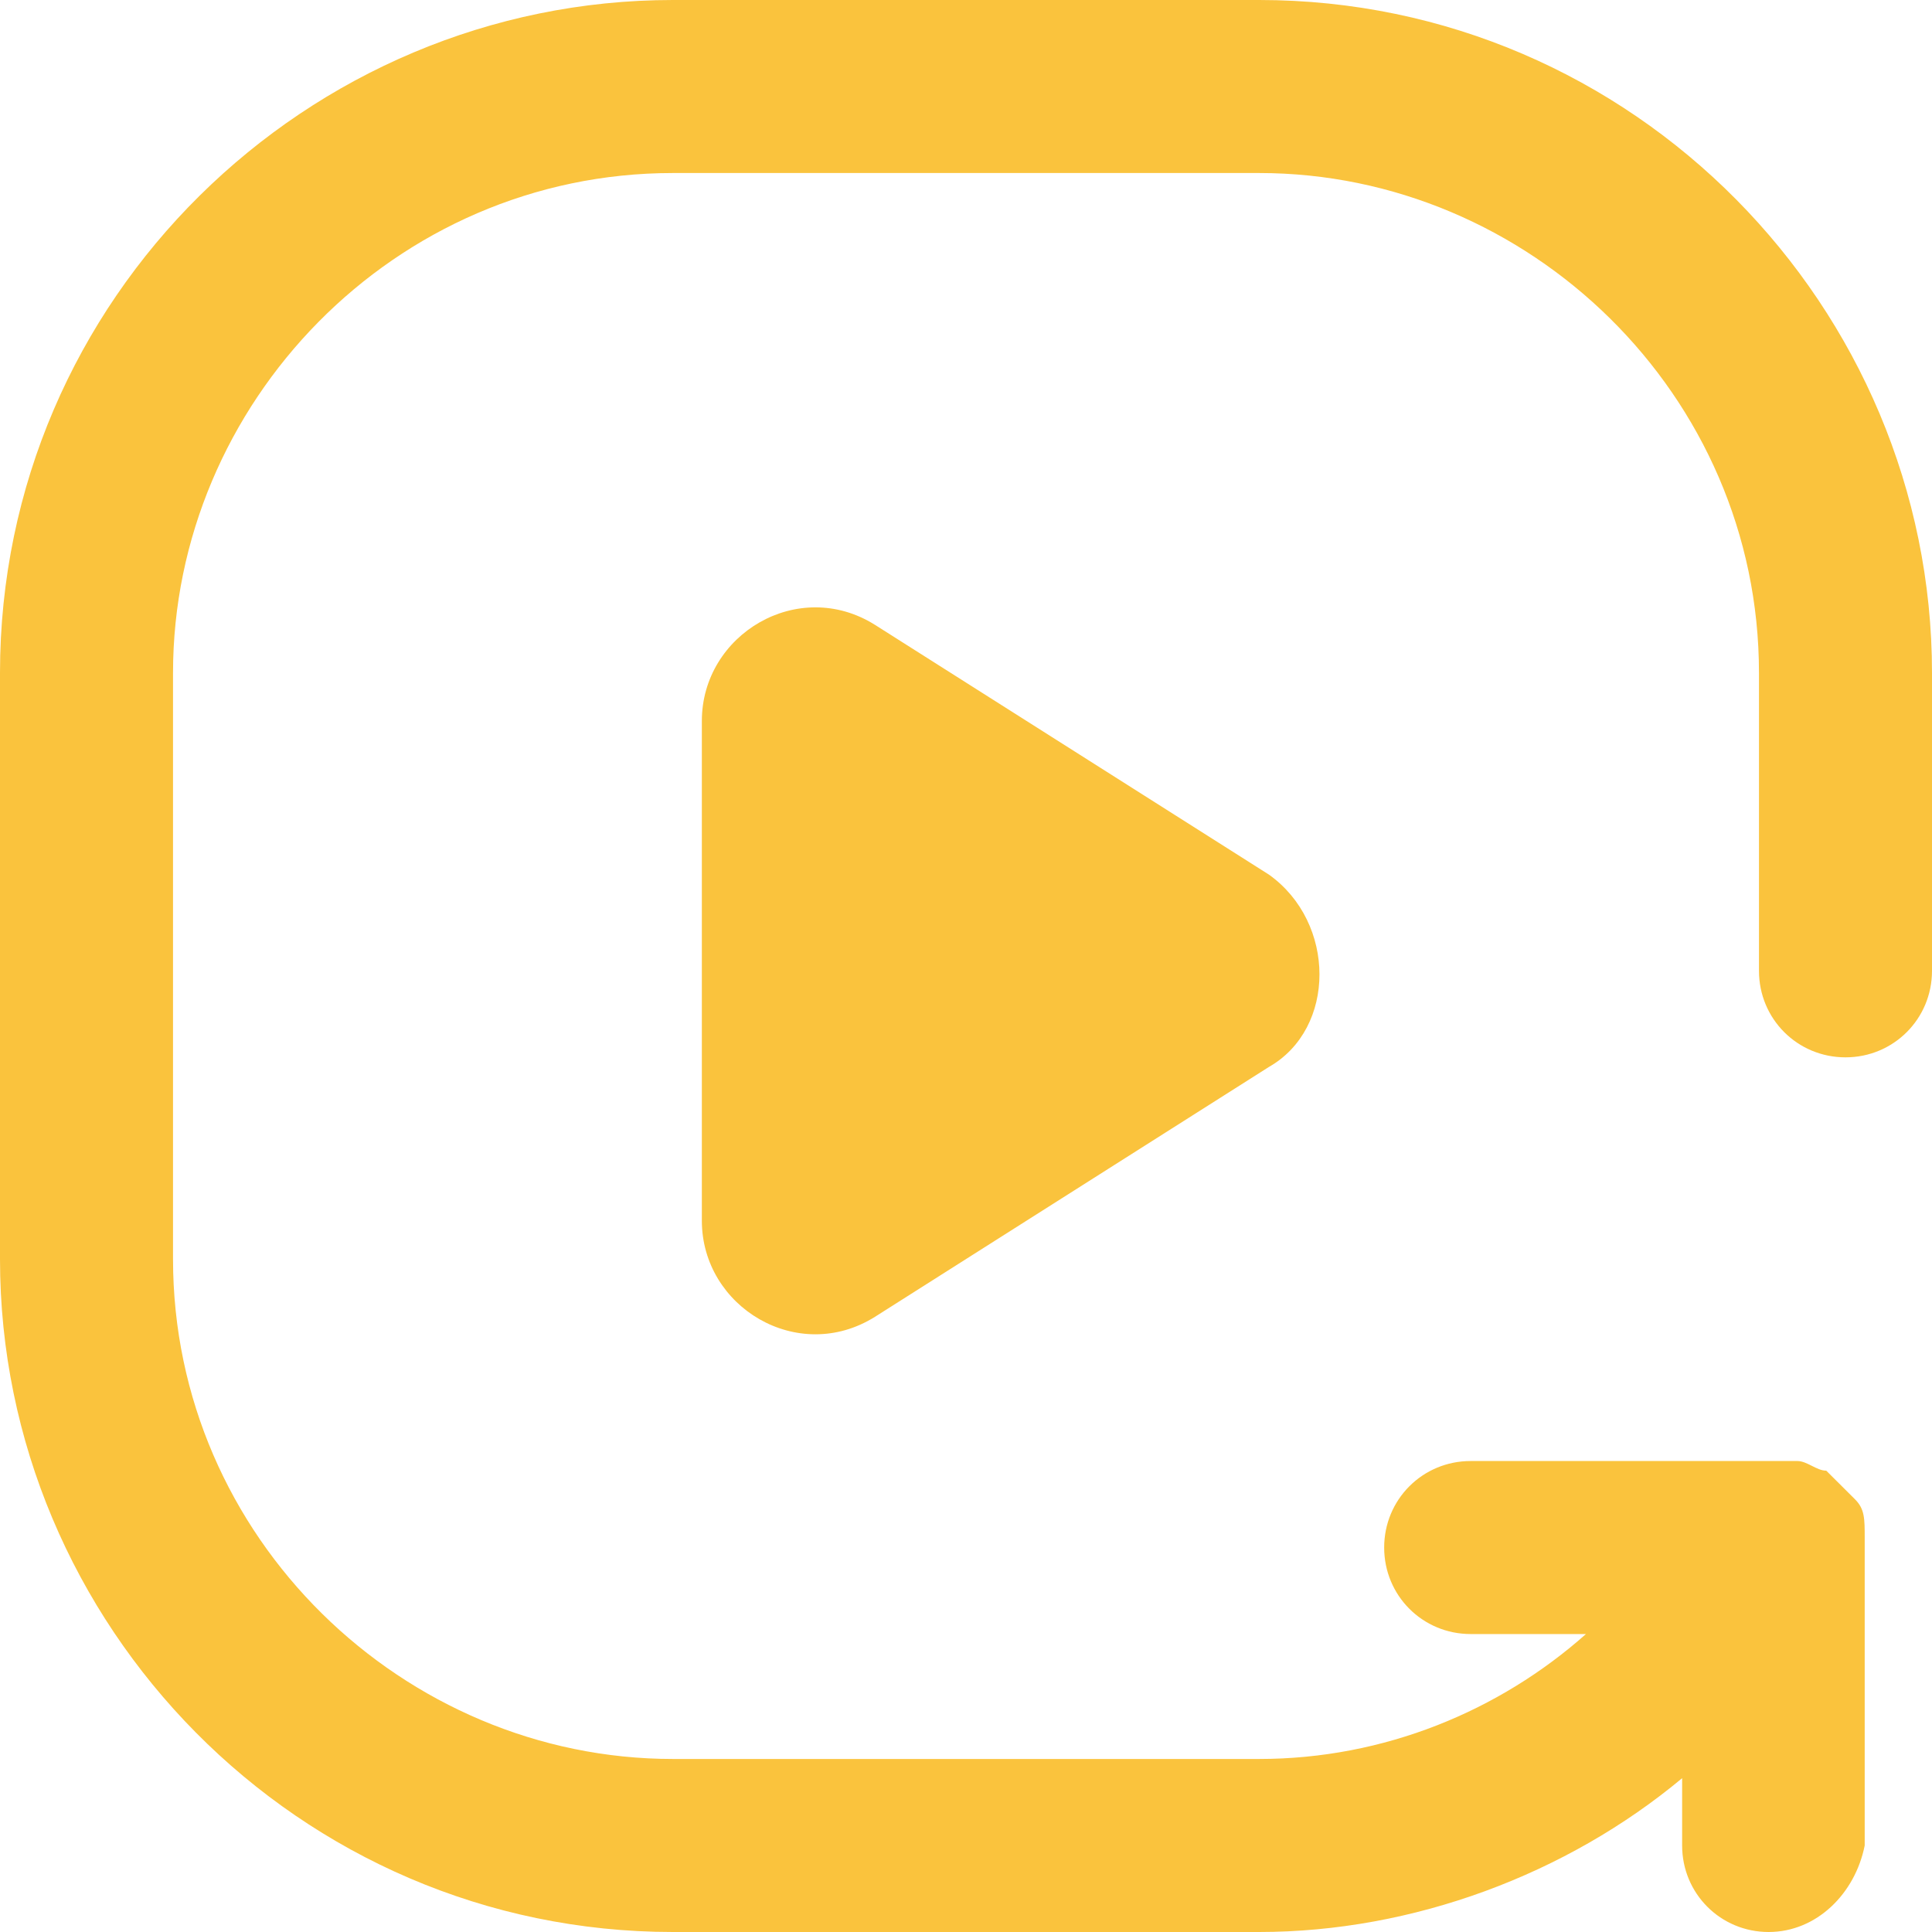
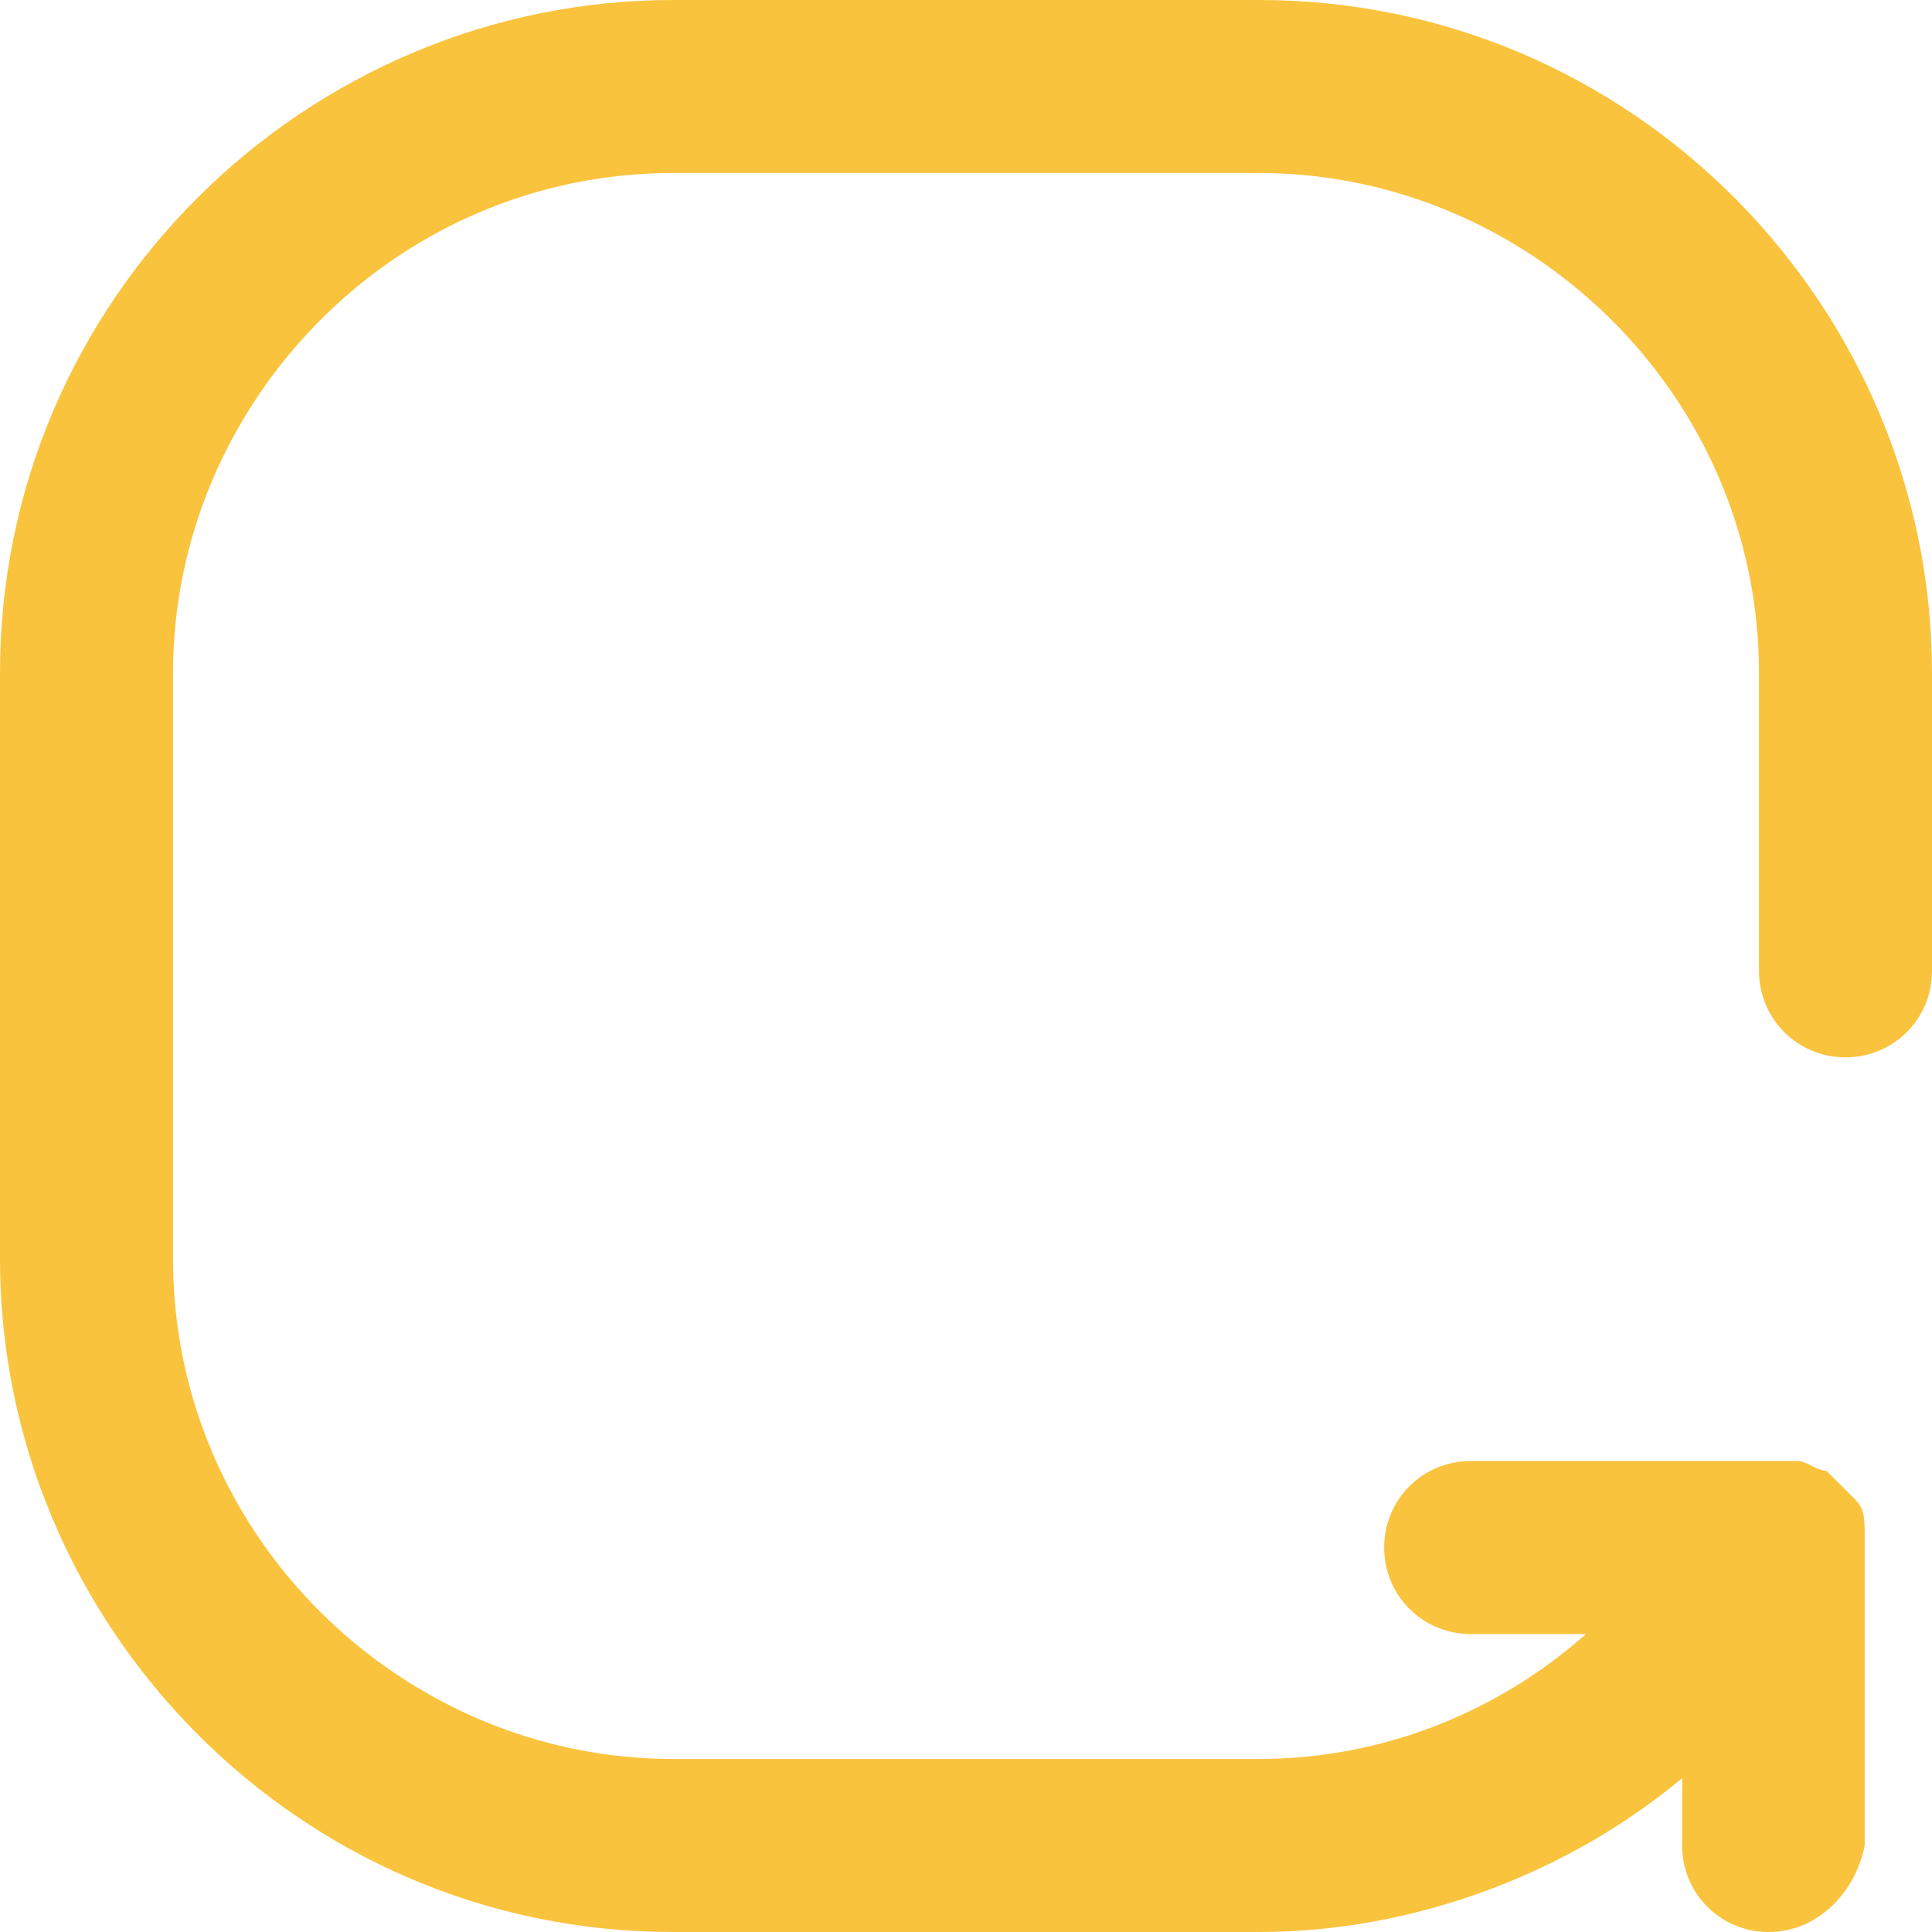
<svg xmlns="http://www.w3.org/2000/svg" width="18" height="18" viewBox="0 0 18 18" fill="none">
  <path d="M16.478 18C16.03 18 15.672 17.642 15.672 17.194V16.567C14.597 17.463 13.164 18 11.731 18H6.269C2.776 18 0 15.134 0 11.731V6.269C0 2.776 2.866 0 6.269 0H11.731C15.224 0 18 2.866 18 6.269V9.045C18 9.493 17.642 9.851 17.194 9.851C16.746 9.851 16.388 9.493 16.388 9.045V6.269C16.388 3.672 14.239 1.612 11.731 1.612H6.269C3.672 1.612 1.612 3.761 1.612 6.269V11.731C1.612 14.328 3.761 16.388 6.269 16.388H11.731C12.896 16.388 13.97 15.94 14.776 15.224H13.702C13.254 15.224 12.896 14.866 12.896 14.418C12.896 13.97 13.254 13.612 13.702 13.612H16.478C16.567 13.612 16.657 13.612 16.746 13.612C16.836 13.612 16.925 13.702 17.015 13.702C17.105 13.791 17.194 13.881 17.284 13.97C17.373 14.06 17.373 14.149 17.373 14.328V14.418V17.194C17.284 17.642 16.925 18 16.478 18Z" fill="#FAC33D" />
-   <path d="M11.823 8.149C12.45 8.597 12.45 9.582 11.823 9.94L8.151 12.269C7.435 12.717 6.539 12.179 6.539 11.373V6.717C6.539 5.911 7.435 5.373 8.151 5.821L11.823 8.149Z" fill="#FAC33D" />
</svg>